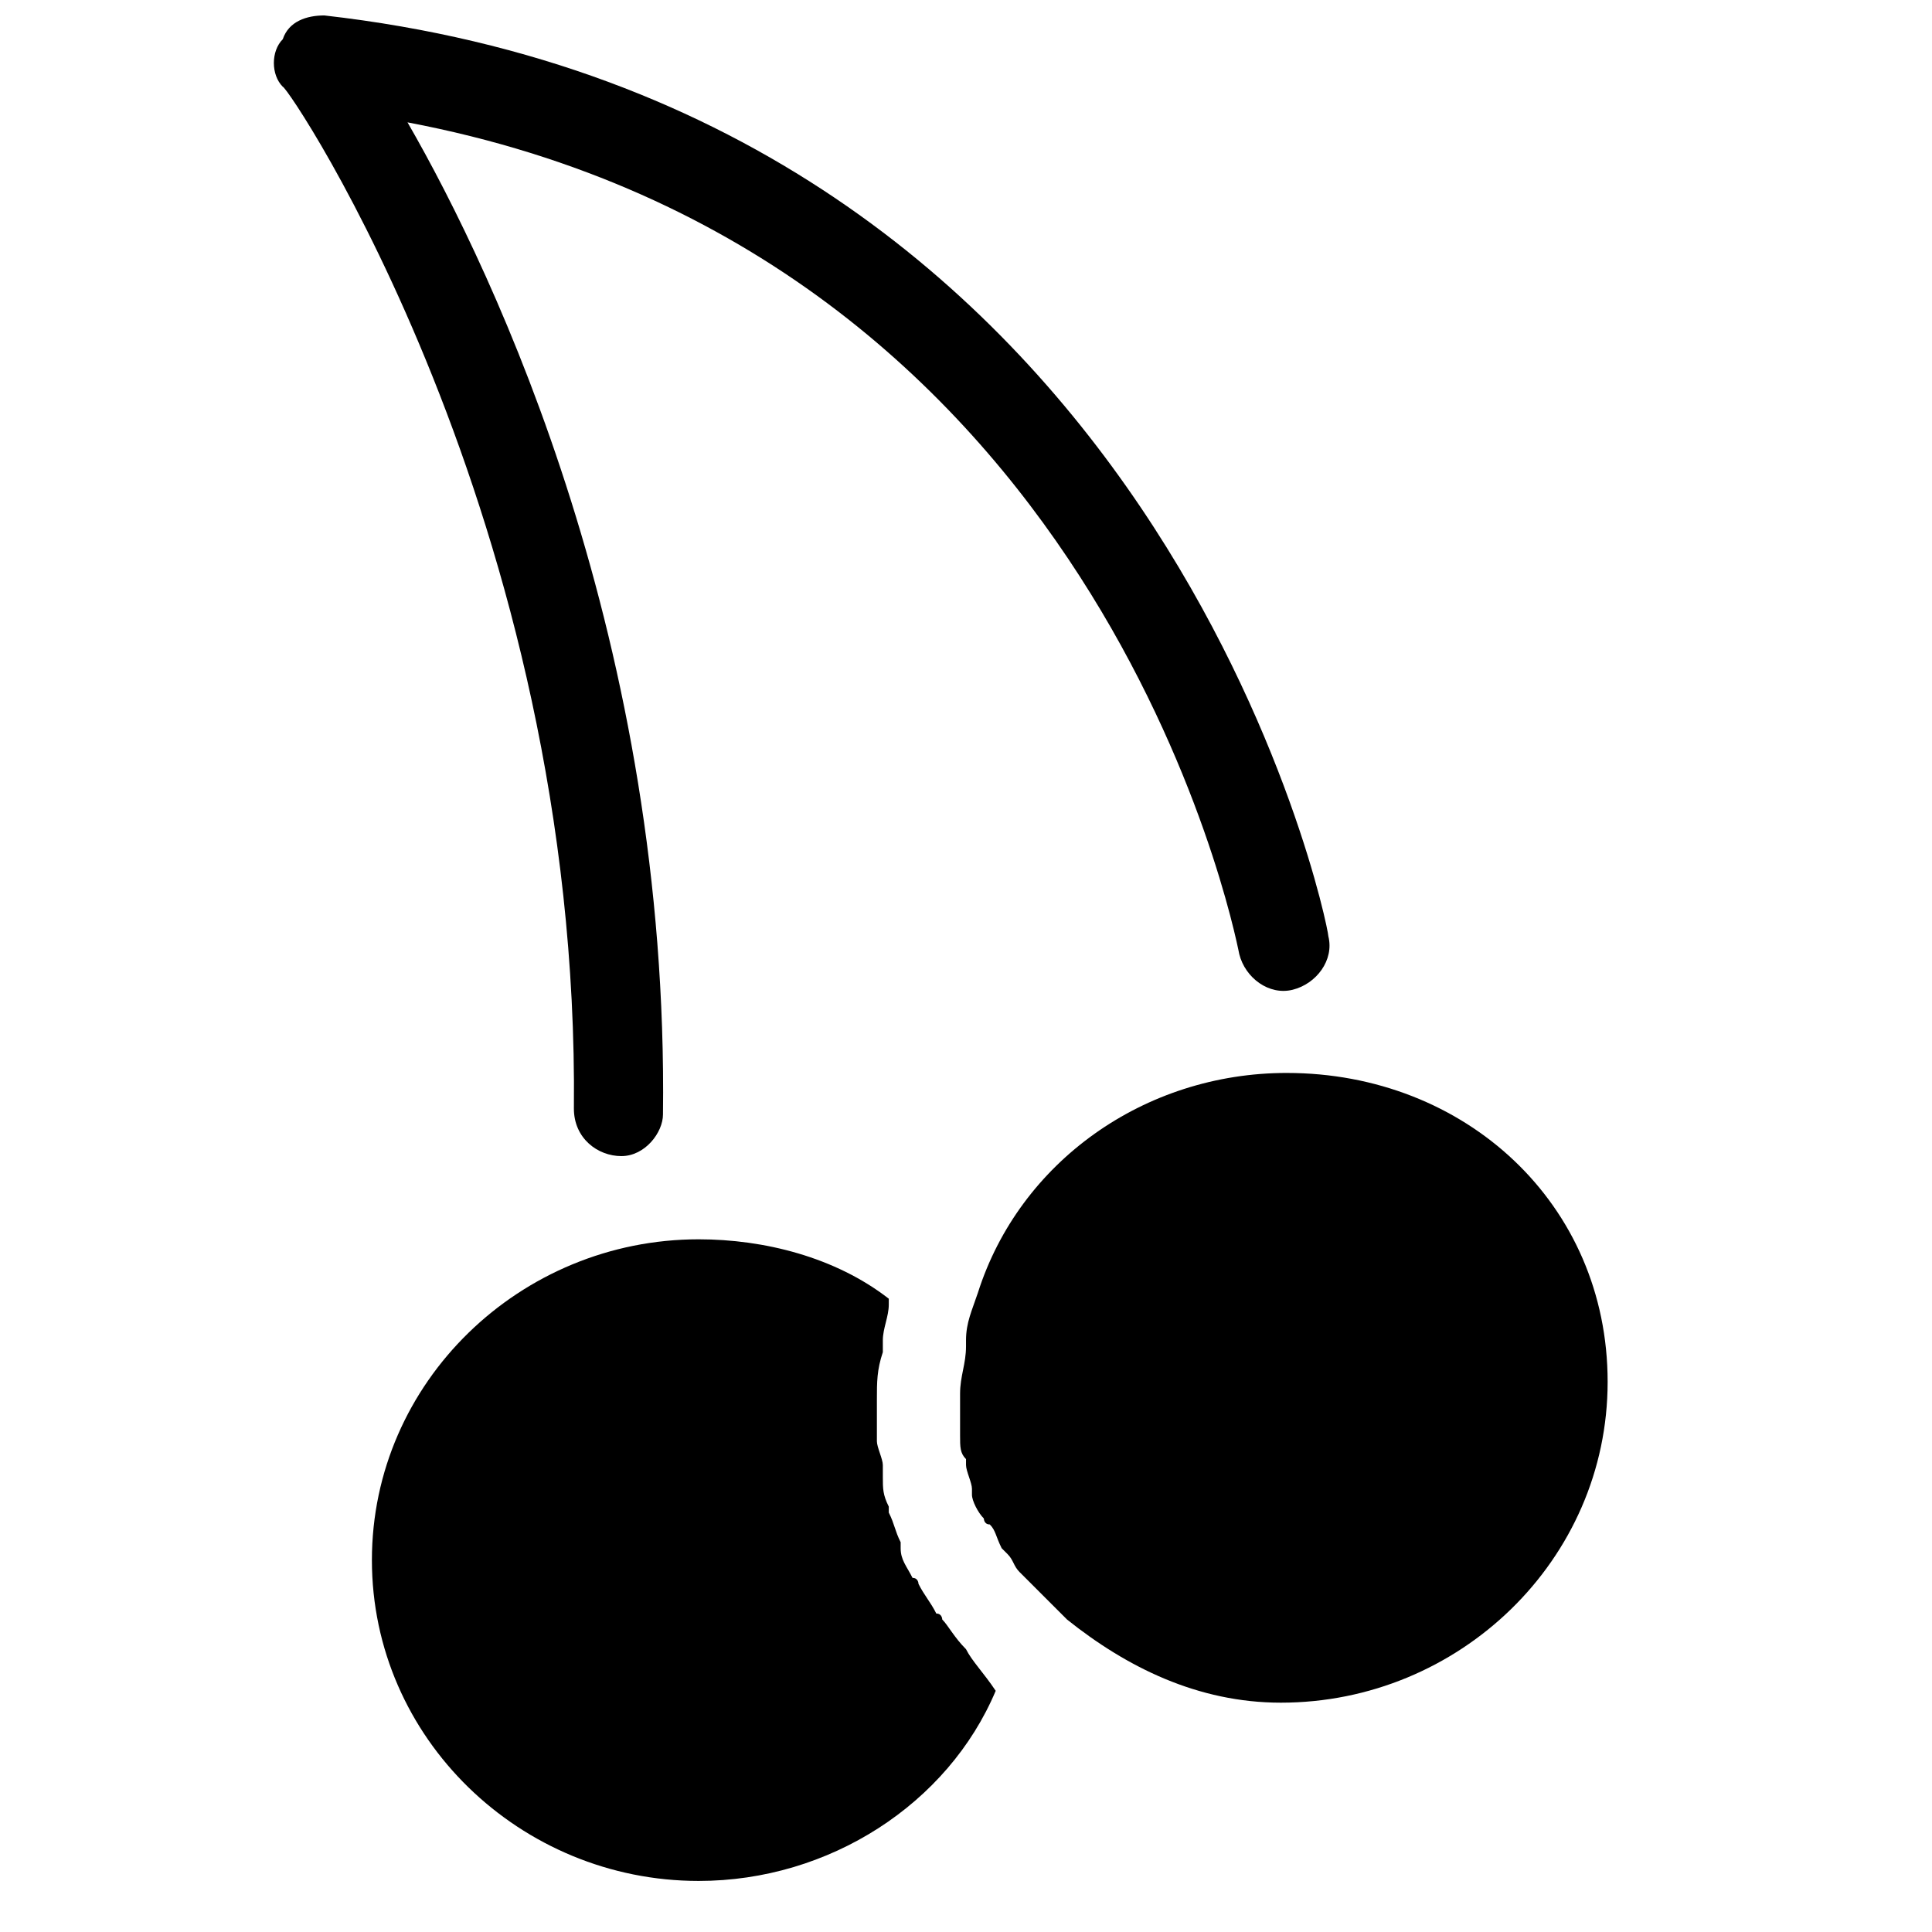
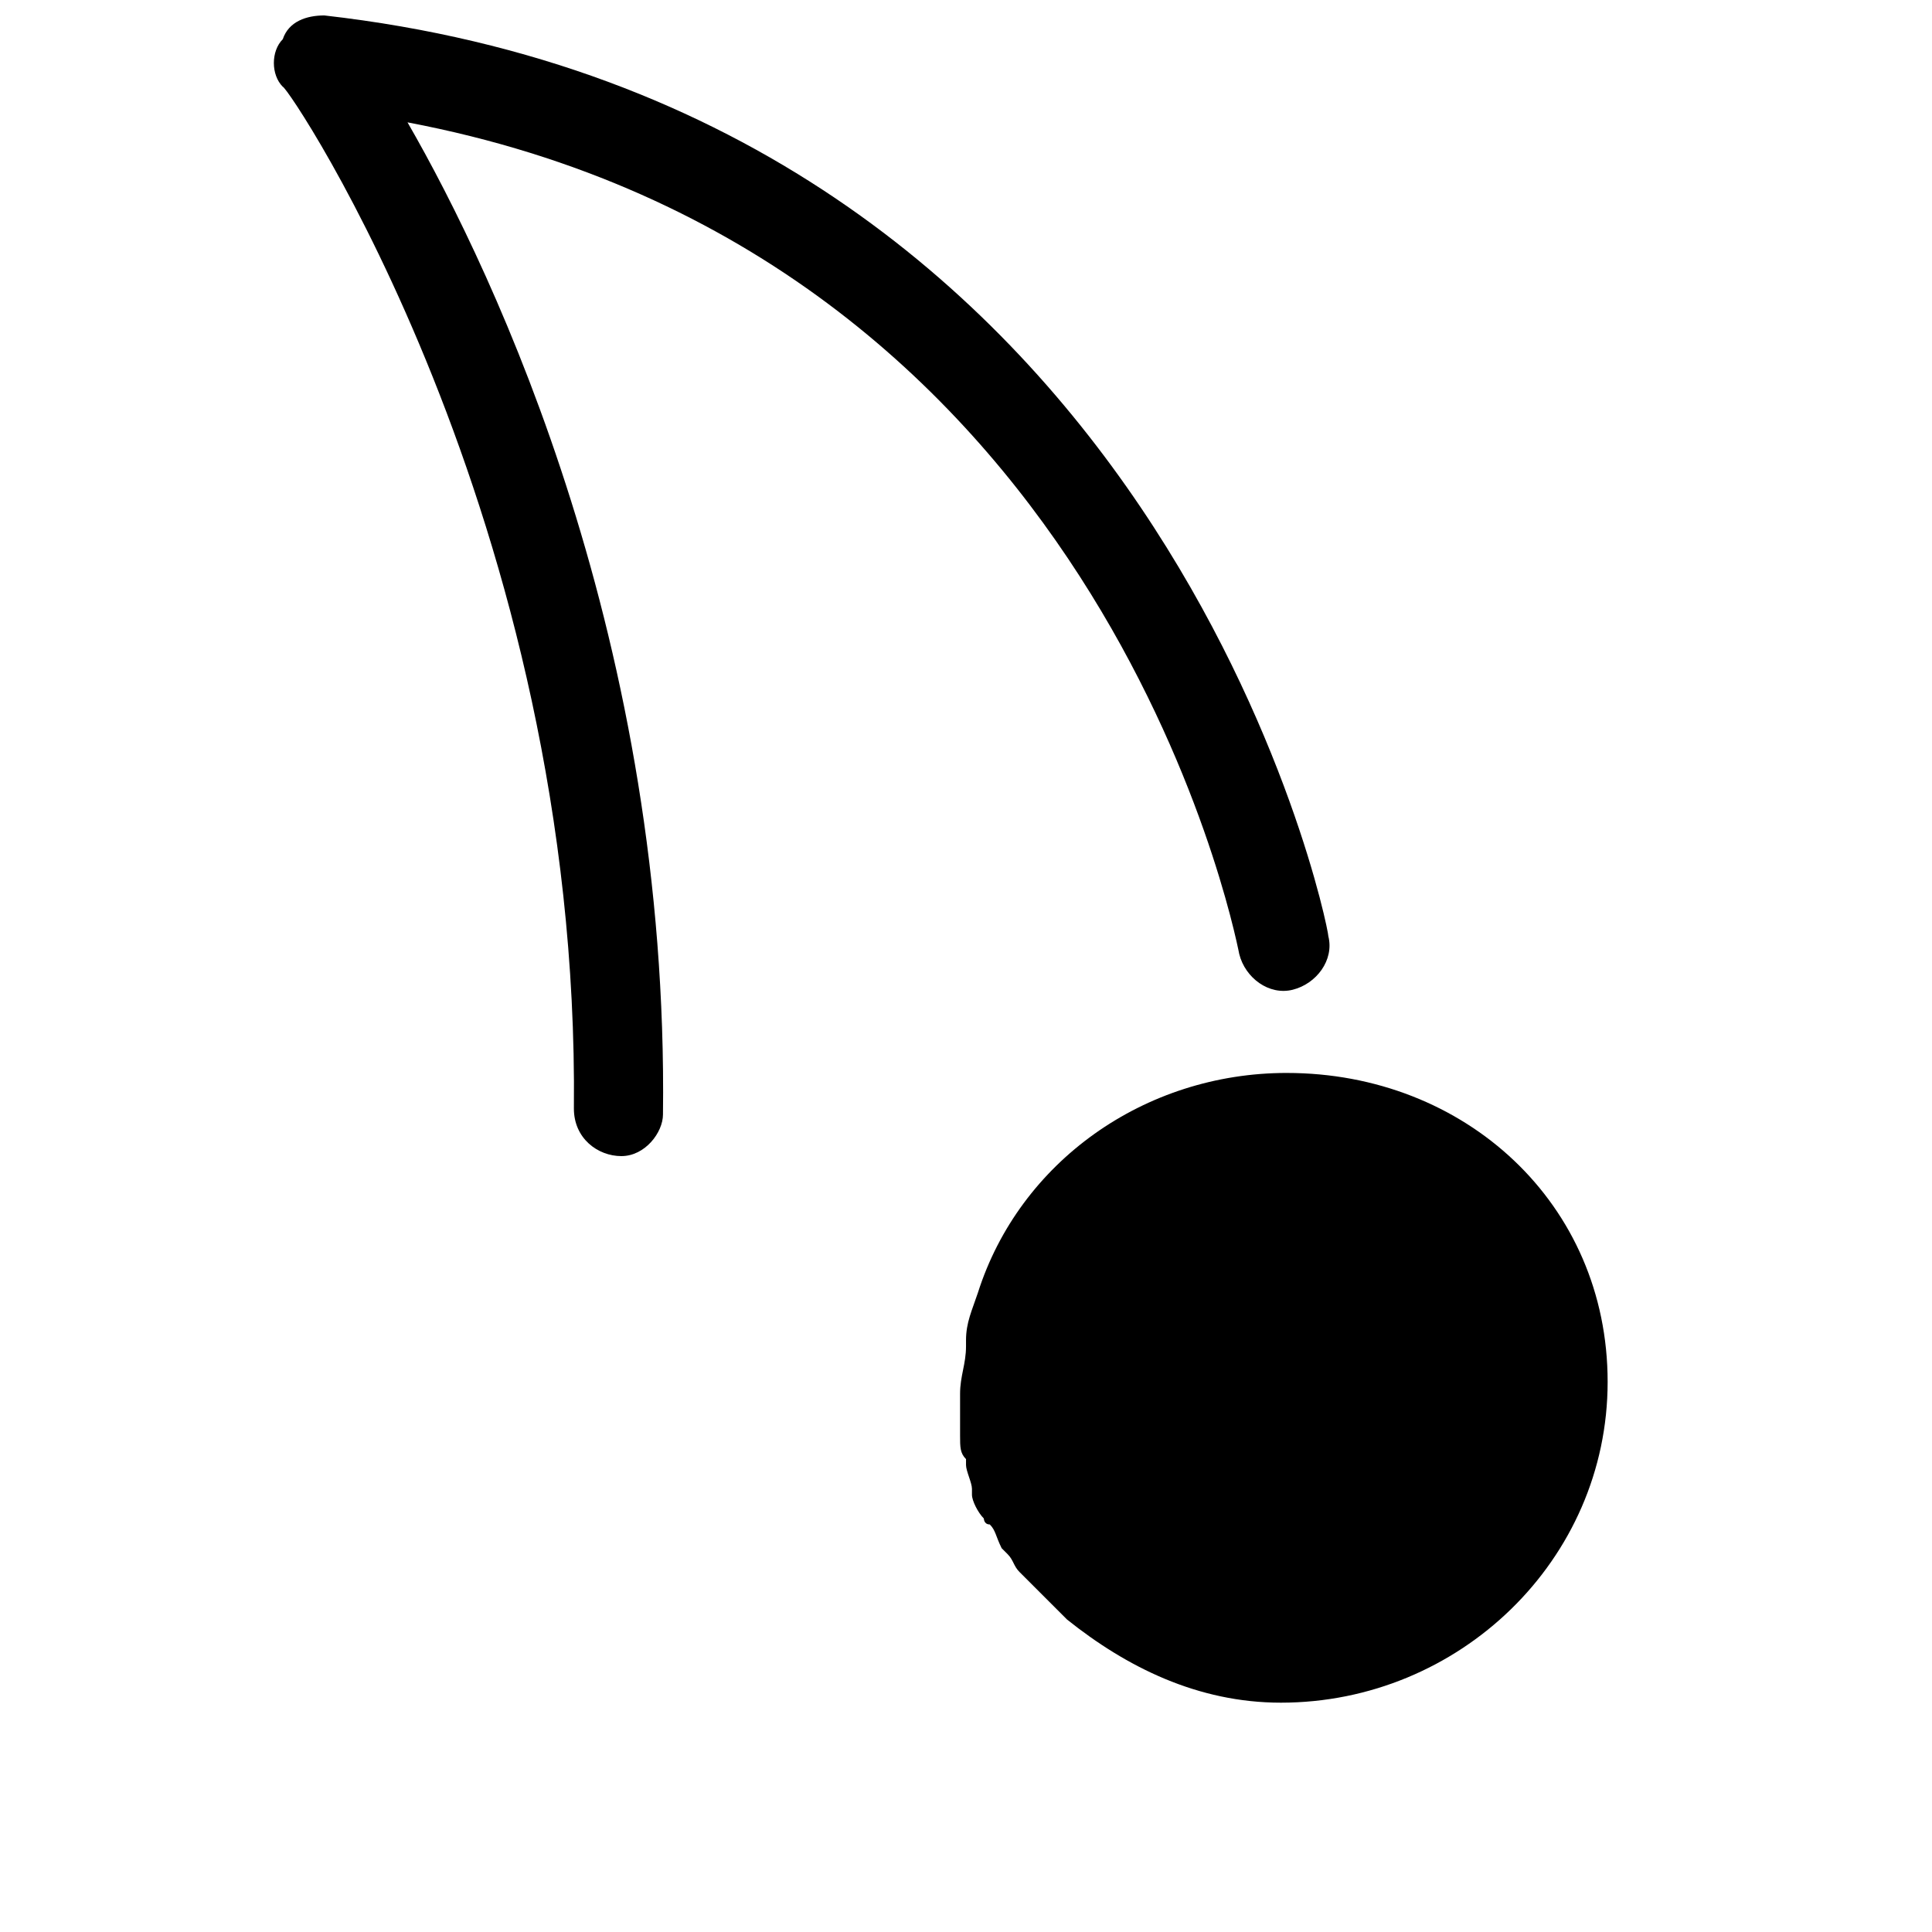
<svg xmlns="http://www.w3.org/2000/svg" width="800px" height="800px" version="1.1" viewBox="144 144 512 512">
  <defs>
    <clipPath id="a">
      <path d="m216 148.09h281v302.91h-281z" />
    </clipPath>
  </defs>
  <g clip-path="url(#a)">
    <path d="m308.68 450.38c-6.297 0-12.594-4.723-12.594-12.594 1.574-155.87-75.574-270.8-77.148-270.8-3.148-3.148-3.148-9.445 0-12.594 1.574-4.727 6.297-6.301 11.02-6.301 221.99 25.191 266.07 240.88 266.07 244.03 1.574 6.297-3.148 12.594-9.445 14.168s-12.594-3.148-14.168-9.445c-1.574-7.871-37.785-185.78-220.42-220.42 23.617 40.934 69.273 138.55 67.699 262.93 0 4.727-4.723 11.023-11.02 11.023z" />
  </g>
  <path d="m485.02 428.34c-37.785 0-70.848 23.617-81.867 58.254-1.574 4.723-3.148 7.871-3.148 12.598v1.574c0 4.723-1.574 7.871-1.574 12.594v9.445 1.574c0 3.148 0 4.723 1.574 6.297v1.574c0 1.574 1.574 4.723 1.574 6.297v1.574c0 1.574 1.574 4.723 3.148 6.297 0 0 0 1.574 1.574 1.574 1.574 1.574 1.574 3.148 3.148 6.297l1.574 1.574c1.574 1.574 1.574 3.148 3.148 4.723l1.574 1.574c1.574 1.574 3.148 3.148 4.723 4.723l1.574 1.574c1.574 1.574 3.148 3.148 4.723 4.723 15.742 12.594 34.637 22.043 56.68 22.043 47.23 0 86.594-37.785 86.594-85.02 0-47.223-37.785-81.863-85.02-81.863z" />
-   <path d="m400 581.05c-1.574 0-1.574 0 0 0-3.148-3.148-4.723-6.297-6.297-7.871 0 0 0-1.574-1.574-1.574-1.574-3.148-3.148-4.723-4.723-7.871 0 0 0-1.574-1.574-1.574-1.574-3.148-3.148-4.723-3.148-7.871v-1.574c-1.574-3.148-1.574-4.723-3.148-7.871v-1.574c-1.574-3.148-1.574-4.723-1.574-7.871v-3.148c0-1.574-1.574-4.723-1.574-6.297v-11.02c0-4.723 0-7.871 1.574-12.594v-3.148c0-3.148 1.574-6.297 1.574-9.445v-1.574c-14.168-11.02-33.062-15.742-50.383-15.742-47.23 0-86.594 37.785-86.594 85.02 0 47.23 39.359 85.02 86.594 85.02 34.637 0 66.125-20.469 78.719-50.383-3.148-4.738-6.297-7.887-7.871-11.035z" />
</svg>